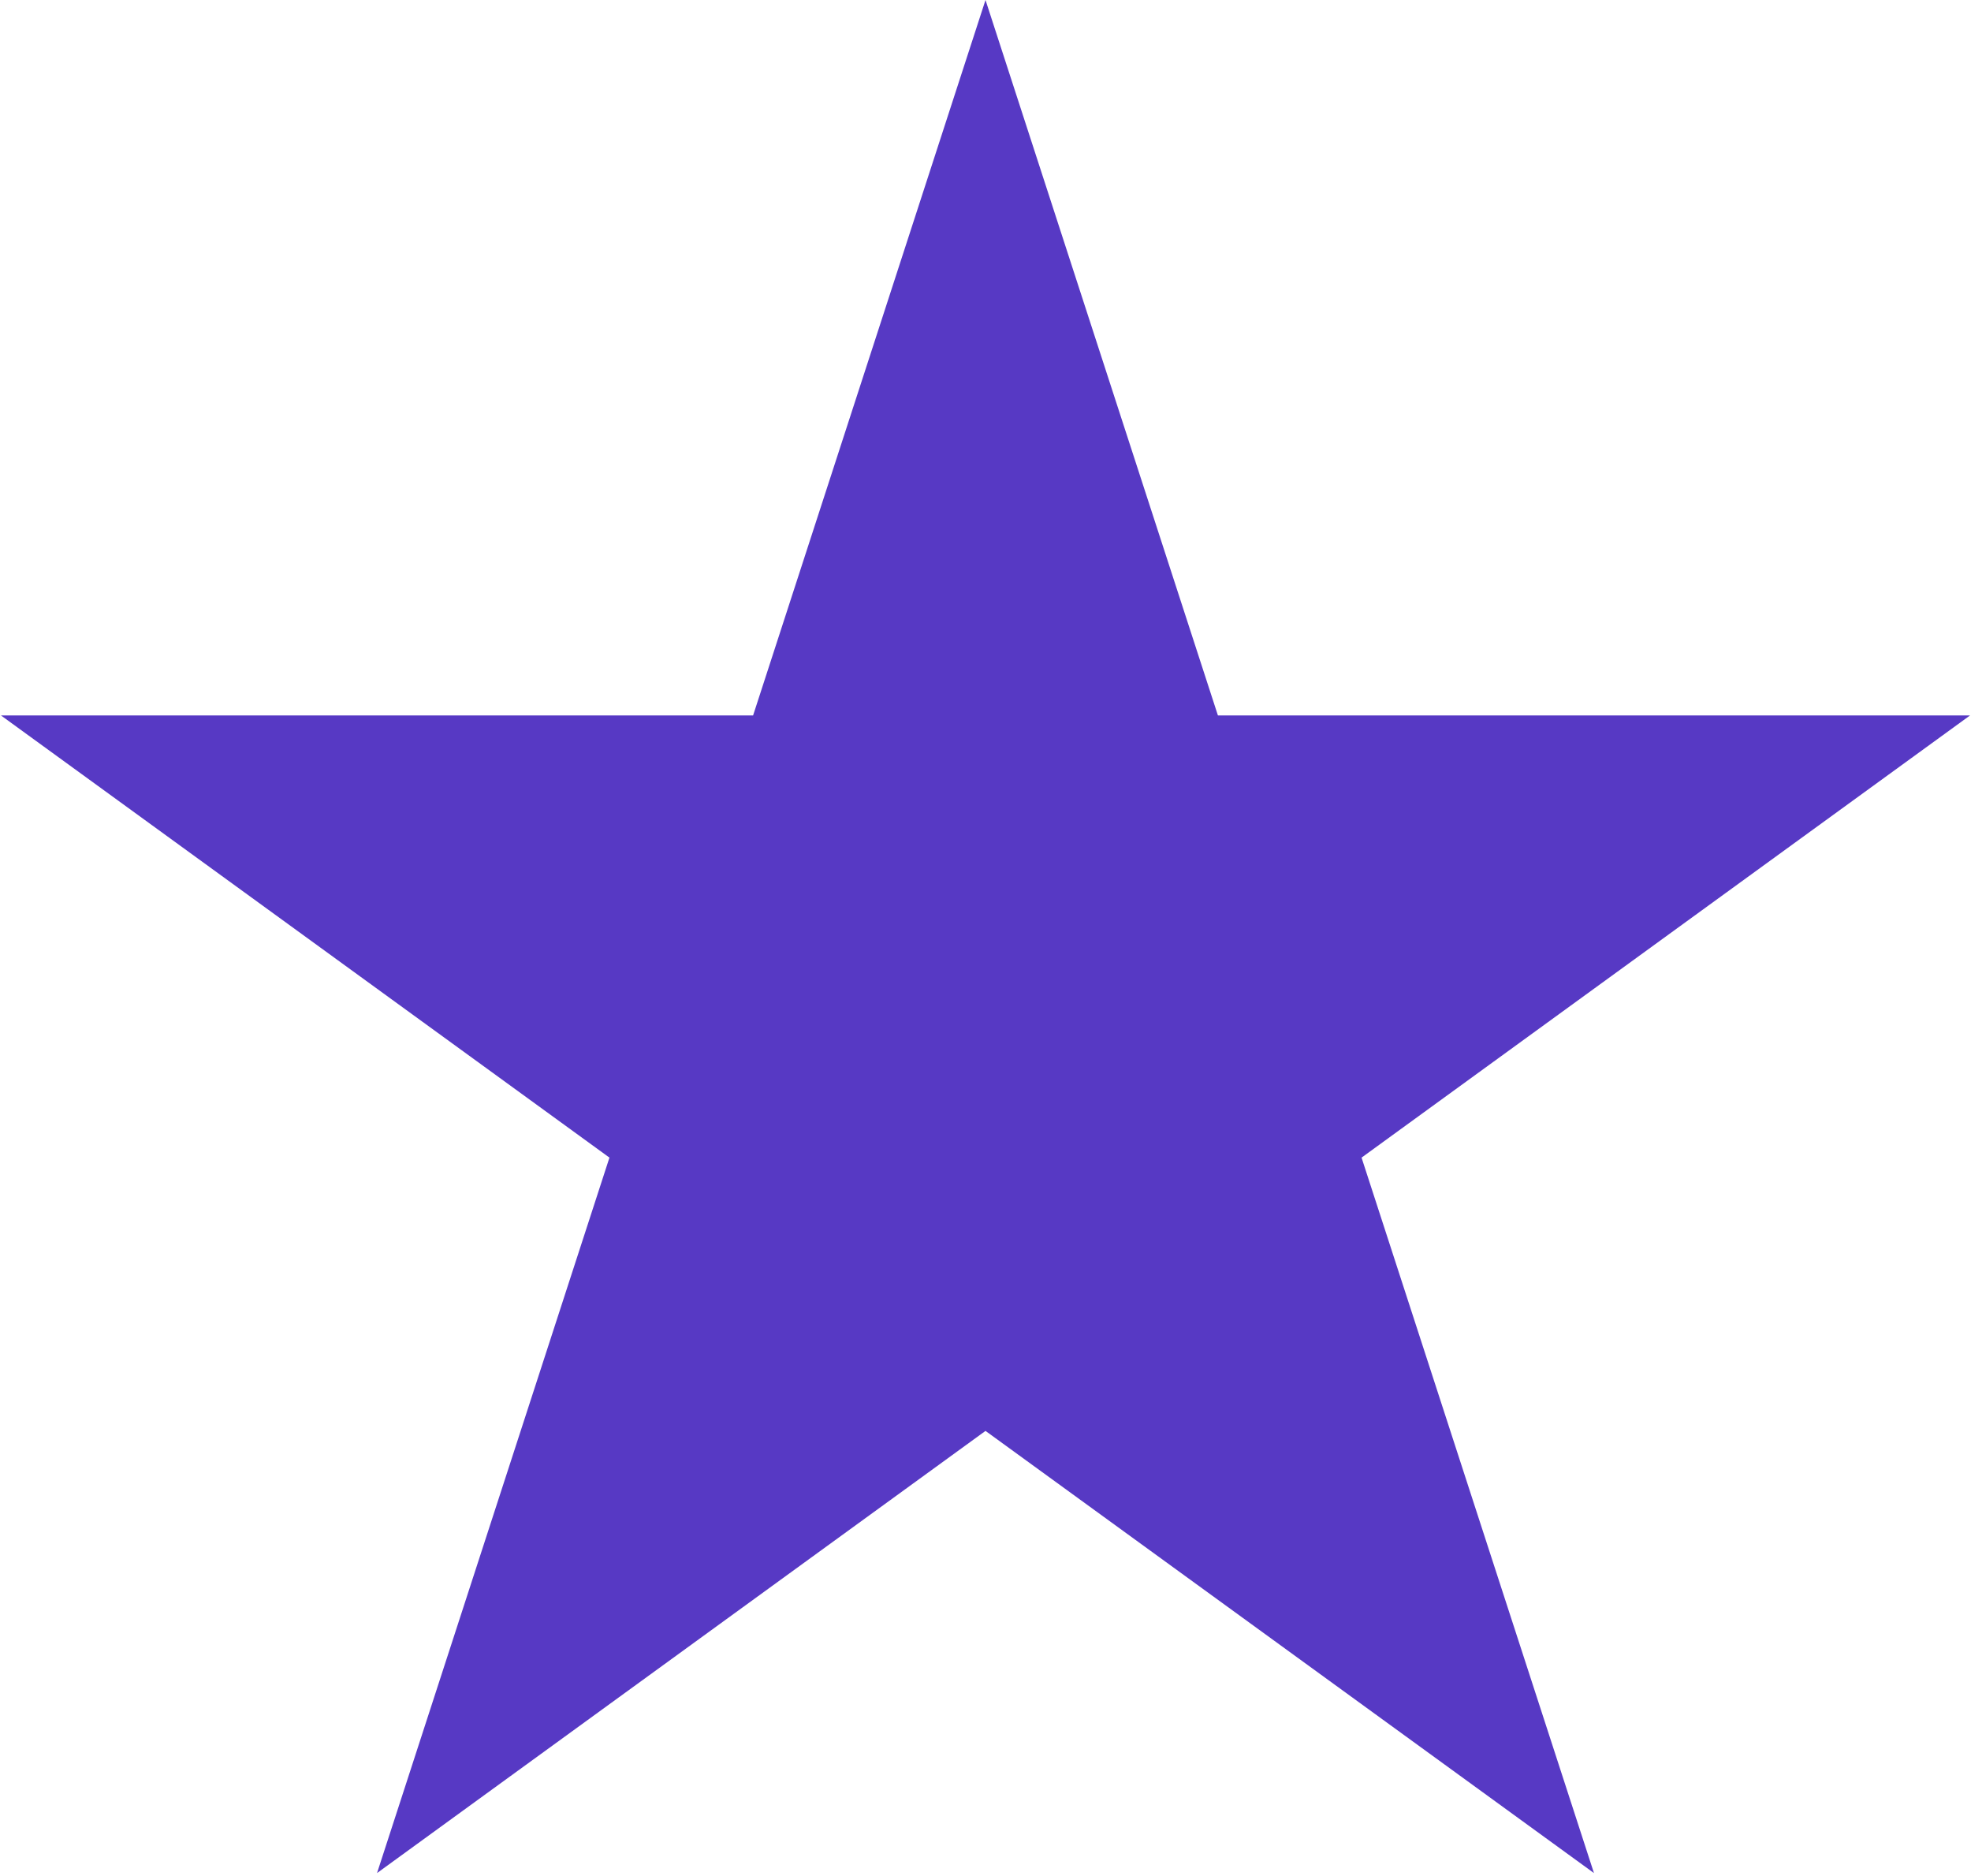
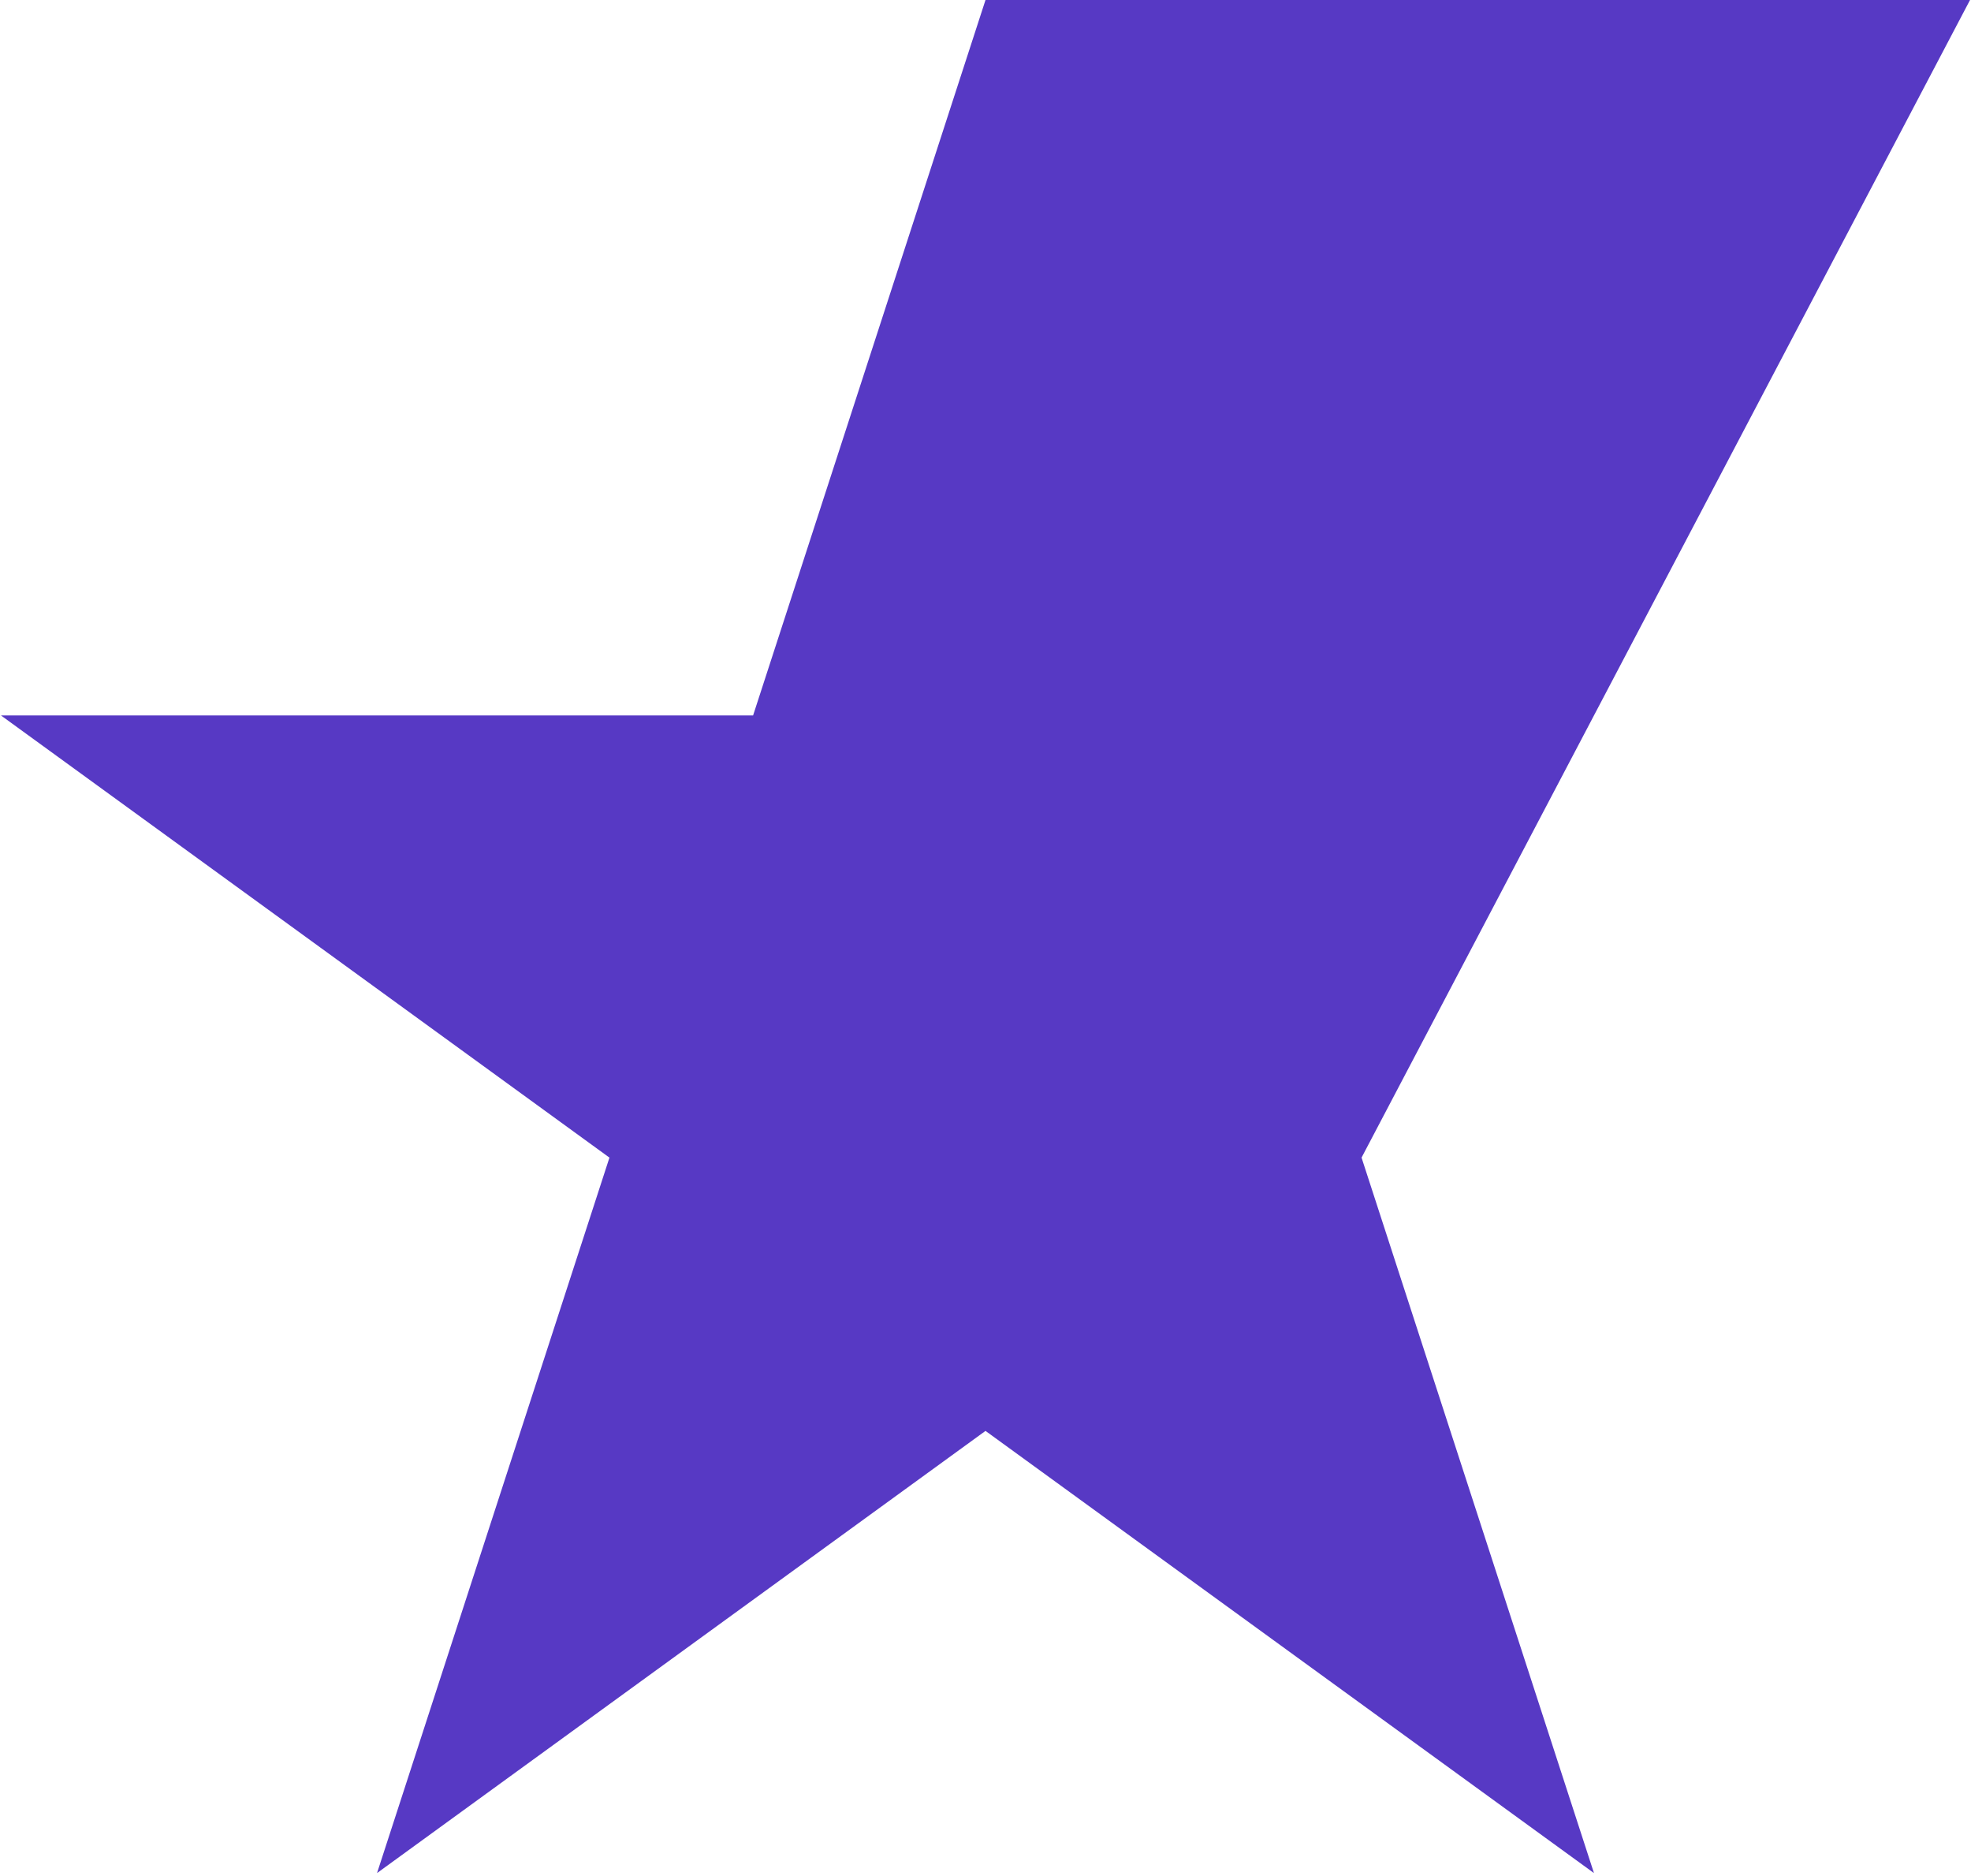
<svg xmlns="http://www.w3.org/2000/svg" width="476" height="453" viewBox="0 0 476 453" fill="none">
-   <path d="M238 0L294.129 172.746H475.764L328.818 279.508L384.946 452.254L238 345.492L91.054 452.254L147.182 279.508L0.236 172.746H181.872L238 0Z" fill="#5739C4" />
+   <path d="M238 0H475.764L328.818 279.508L384.946 452.254L238 345.492L91.054 452.254L147.182 279.508L0.236 172.746H181.872L238 0Z" fill="#5739C4" />
</svg>